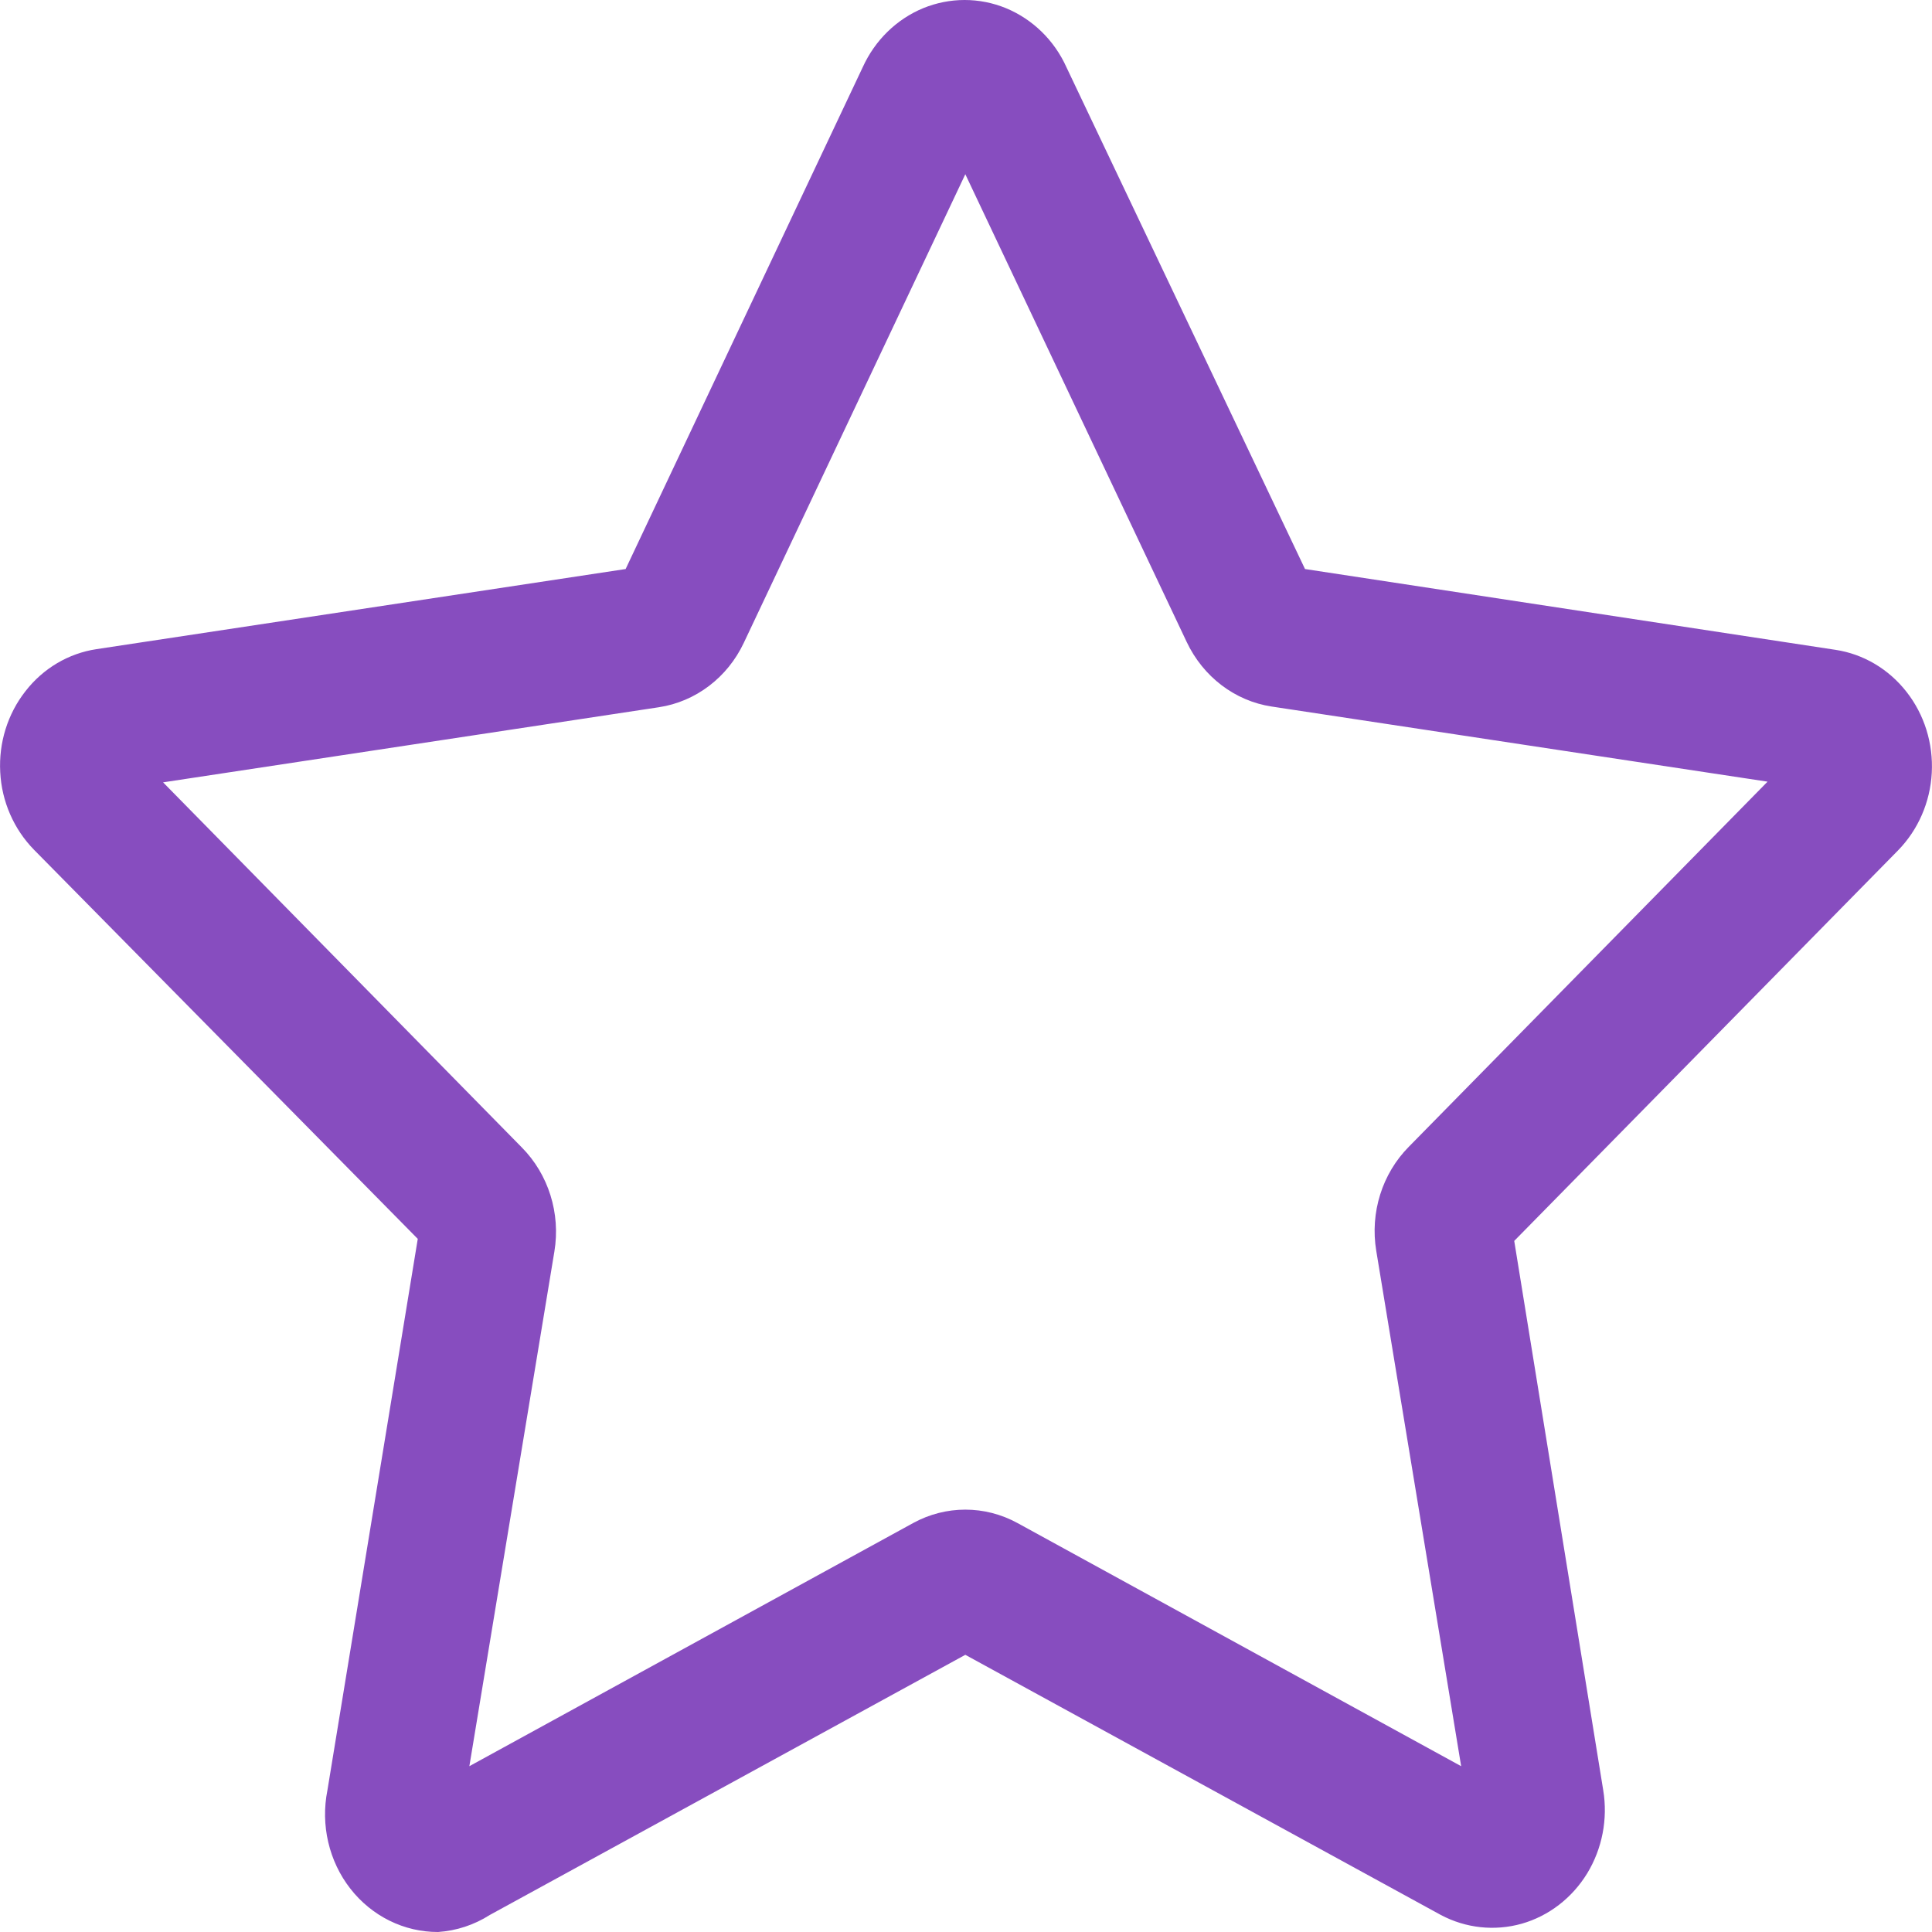
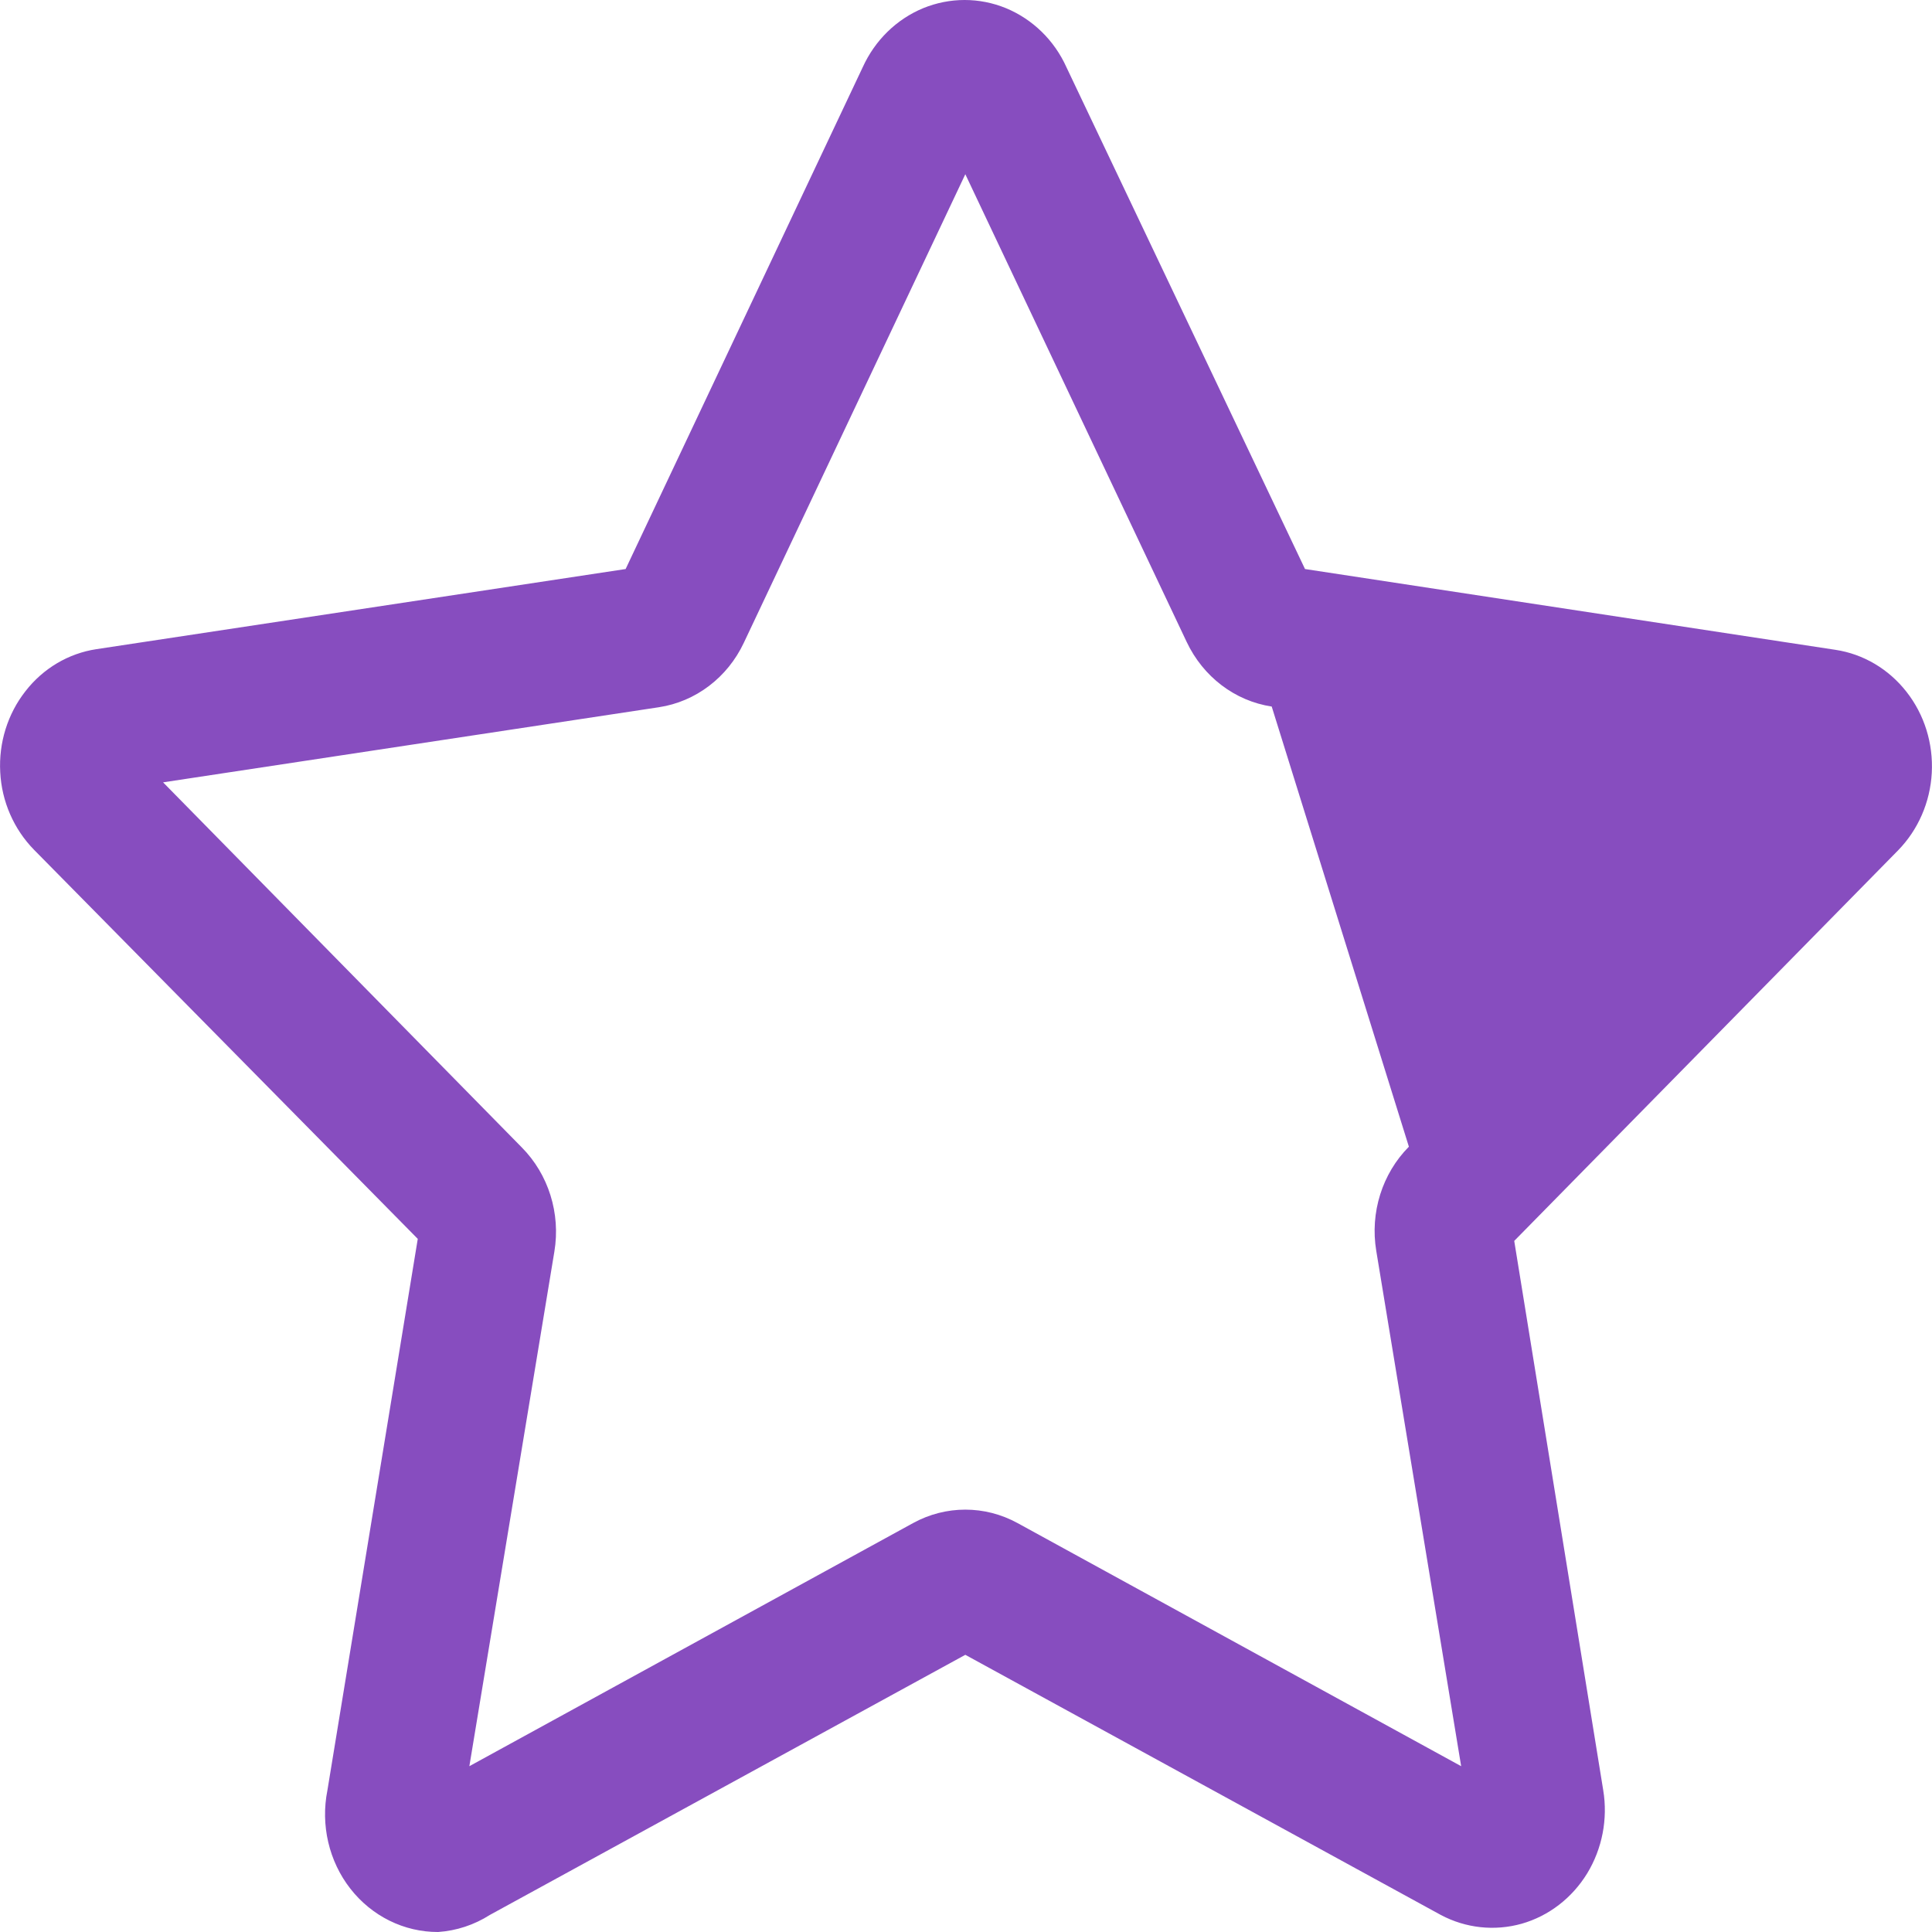
<svg xmlns="http://www.w3.org/2000/svg" width="17" height="17" viewBox="0 0 17 17" fill="none">
-   <path d="M3.855 17C3.556 17.001 3.272 16.861 3.083 16.619C2.894 16.377 2.82 16.058 2.881 15.753L3.676 10.901L0.299 7.477C0.122 7.296 0.015 7.053 0.002 6.794C-0.012 6.536 0.067 6.282 0.224 6.082C0.38 5.881 0.603 5.749 0.849 5.712L5.505 5.007L7.591 0.592V0.592C7.699 0.354 7.889 0.169 8.123 0.072C8.358 -0.024 8.618 -0.024 8.852 0.072C9.086 0.169 9.277 0.354 9.384 0.592L11.483 5.007L16.151 5.718C16.396 5.755 16.619 5.887 16.776 6.088C16.933 6.288 17.012 6.542 16.998 6.801C16.984 7.059 16.878 7.302 16.701 7.483L13.324 10.919L14.107 15.752C14.149 16.006 14.098 16.267 13.966 16.484C13.833 16.701 13.628 16.859 13.39 16.927C13.152 16.994 12.898 16.967 12.678 16.85L8.494 14.561L4.31 16.85C4.172 16.938 4.016 16.989 3.855 17L3.855 17ZM1.435 6.884L4.591 10.096H4.591C4.826 10.333 4.934 10.677 4.878 11.013L4.13 15.541L8.034 13.402V13.402C8.322 13.244 8.666 13.244 8.954 13.402L12.857 15.541L12.11 11.007V11.007C12.054 10.67 12.162 10.327 12.397 10.09L15.553 6.878L11.19 6.217H11.19C10.866 6.168 10.587 5.955 10.442 5.649L8.494 1.533L6.545 5.656C6.401 5.962 6.121 6.174 5.798 6.223L1.435 6.884Z" fill="#874DBF" />
+   <path d="M3.855 17C3.556 17.001 3.272 16.861 3.083 16.619C2.894 16.377 2.82 16.058 2.881 15.753L3.676 10.901L0.299 7.477C0.122 7.296 0.015 7.053 0.002 6.794C-0.012 6.536 0.067 6.282 0.224 6.082C0.38 5.881 0.603 5.749 0.849 5.712L5.505 5.007L7.591 0.592V0.592C7.699 0.354 7.889 0.169 8.123 0.072C8.358 -0.024 8.618 -0.024 8.852 0.072C9.086 0.169 9.277 0.354 9.384 0.592L11.483 5.007L16.151 5.718C16.396 5.755 16.619 5.887 16.776 6.088C16.933 6.288 17.012 6.542 16.998 6.801C16.984 7.059 16.878 7.302 16.701 7.483L13.324 10.919L14.107 15.752C14.149 16.006 14.098 16.267 13.966 16.484C13.833 16.701 13.628 16.859 13.39 16.927C13.152 16.994 12.898 16.967 12.678 16.85L8.494 14.561L4.31 16.85C4.172 16.938 4.016 16.989 3.855 17L3.855 17ZM1.435 6.884L4.591 10.096H4.591C4.826 10.333 4.934 10.677 4.878 11.013L4.13 15.541L8.034 13.402V13.402C8.322 13.244 8.666 13.244 8.954 13.402L12.857 15.541L12.11 11.007V11.007C12.054 10.67 12.162 10.327 12.397 10.09L11.19 6.217H11.19C10.866 6.168 10.587 5.955 10.442 5.649L8.494 1.533L6.545 5.656C6.401 5.962 6.121 6.174 5.798 6.223L1.435 6.884Z" fill="#874DBF" />
</svg>